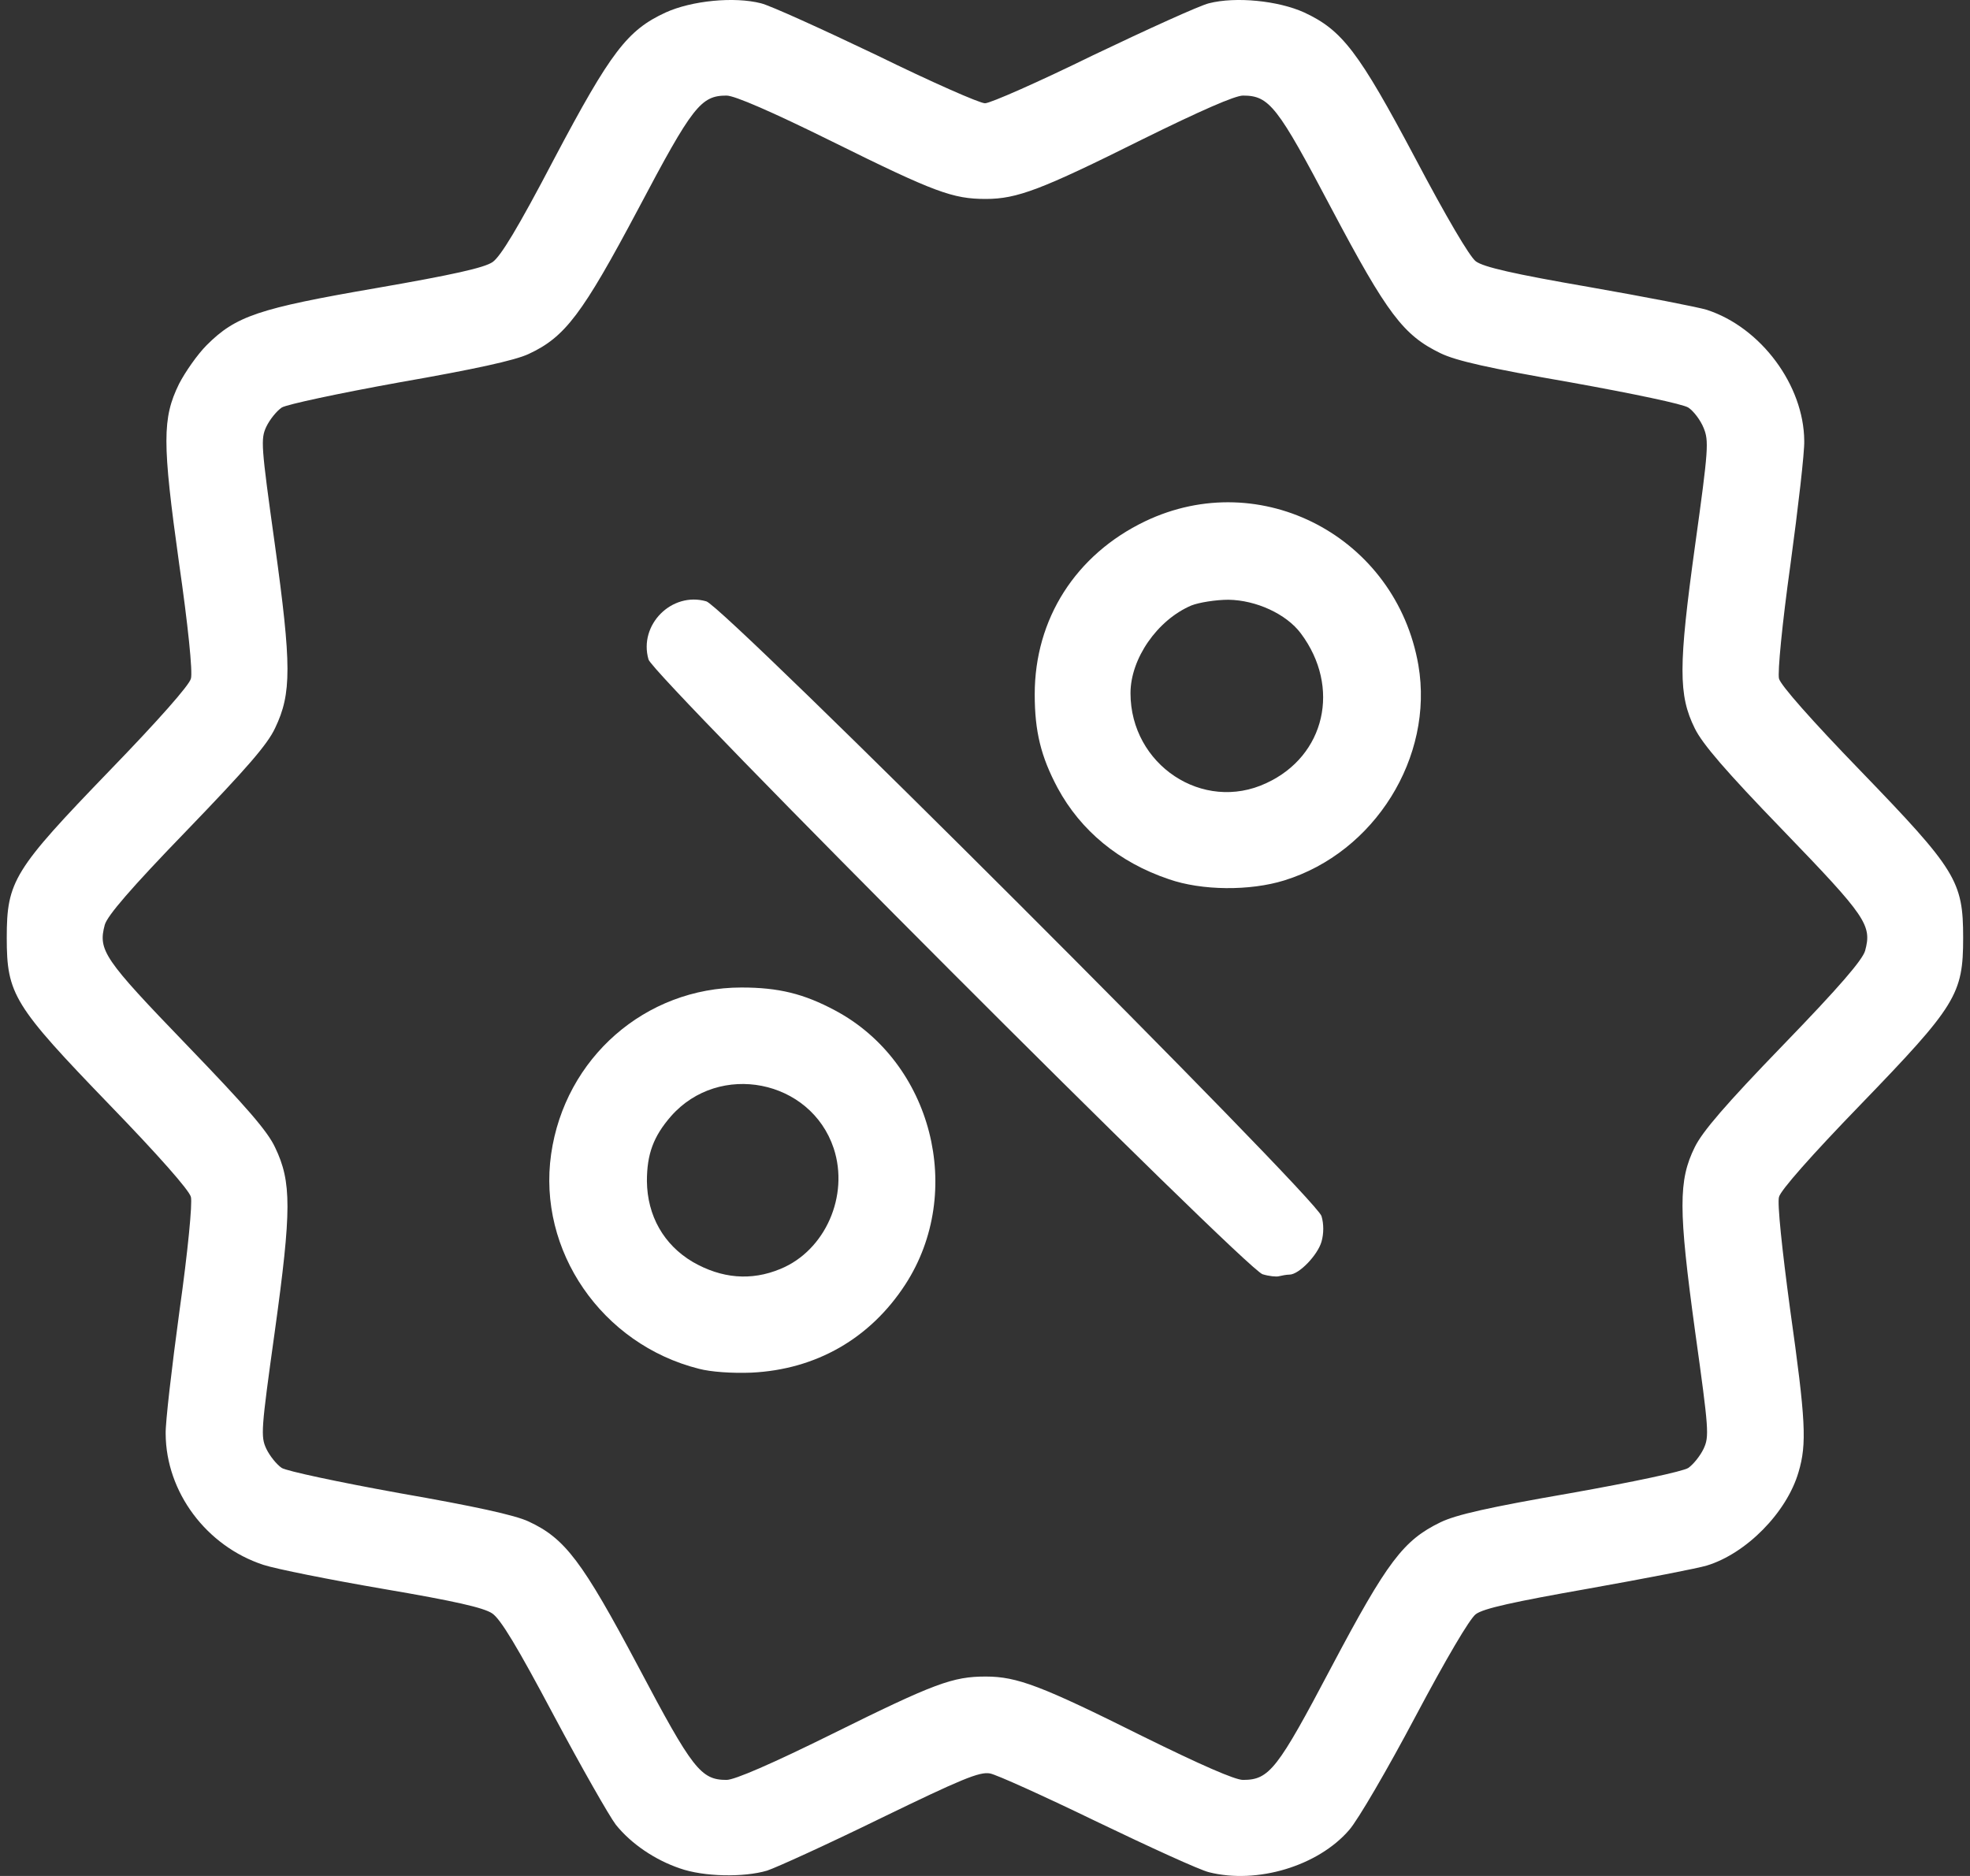
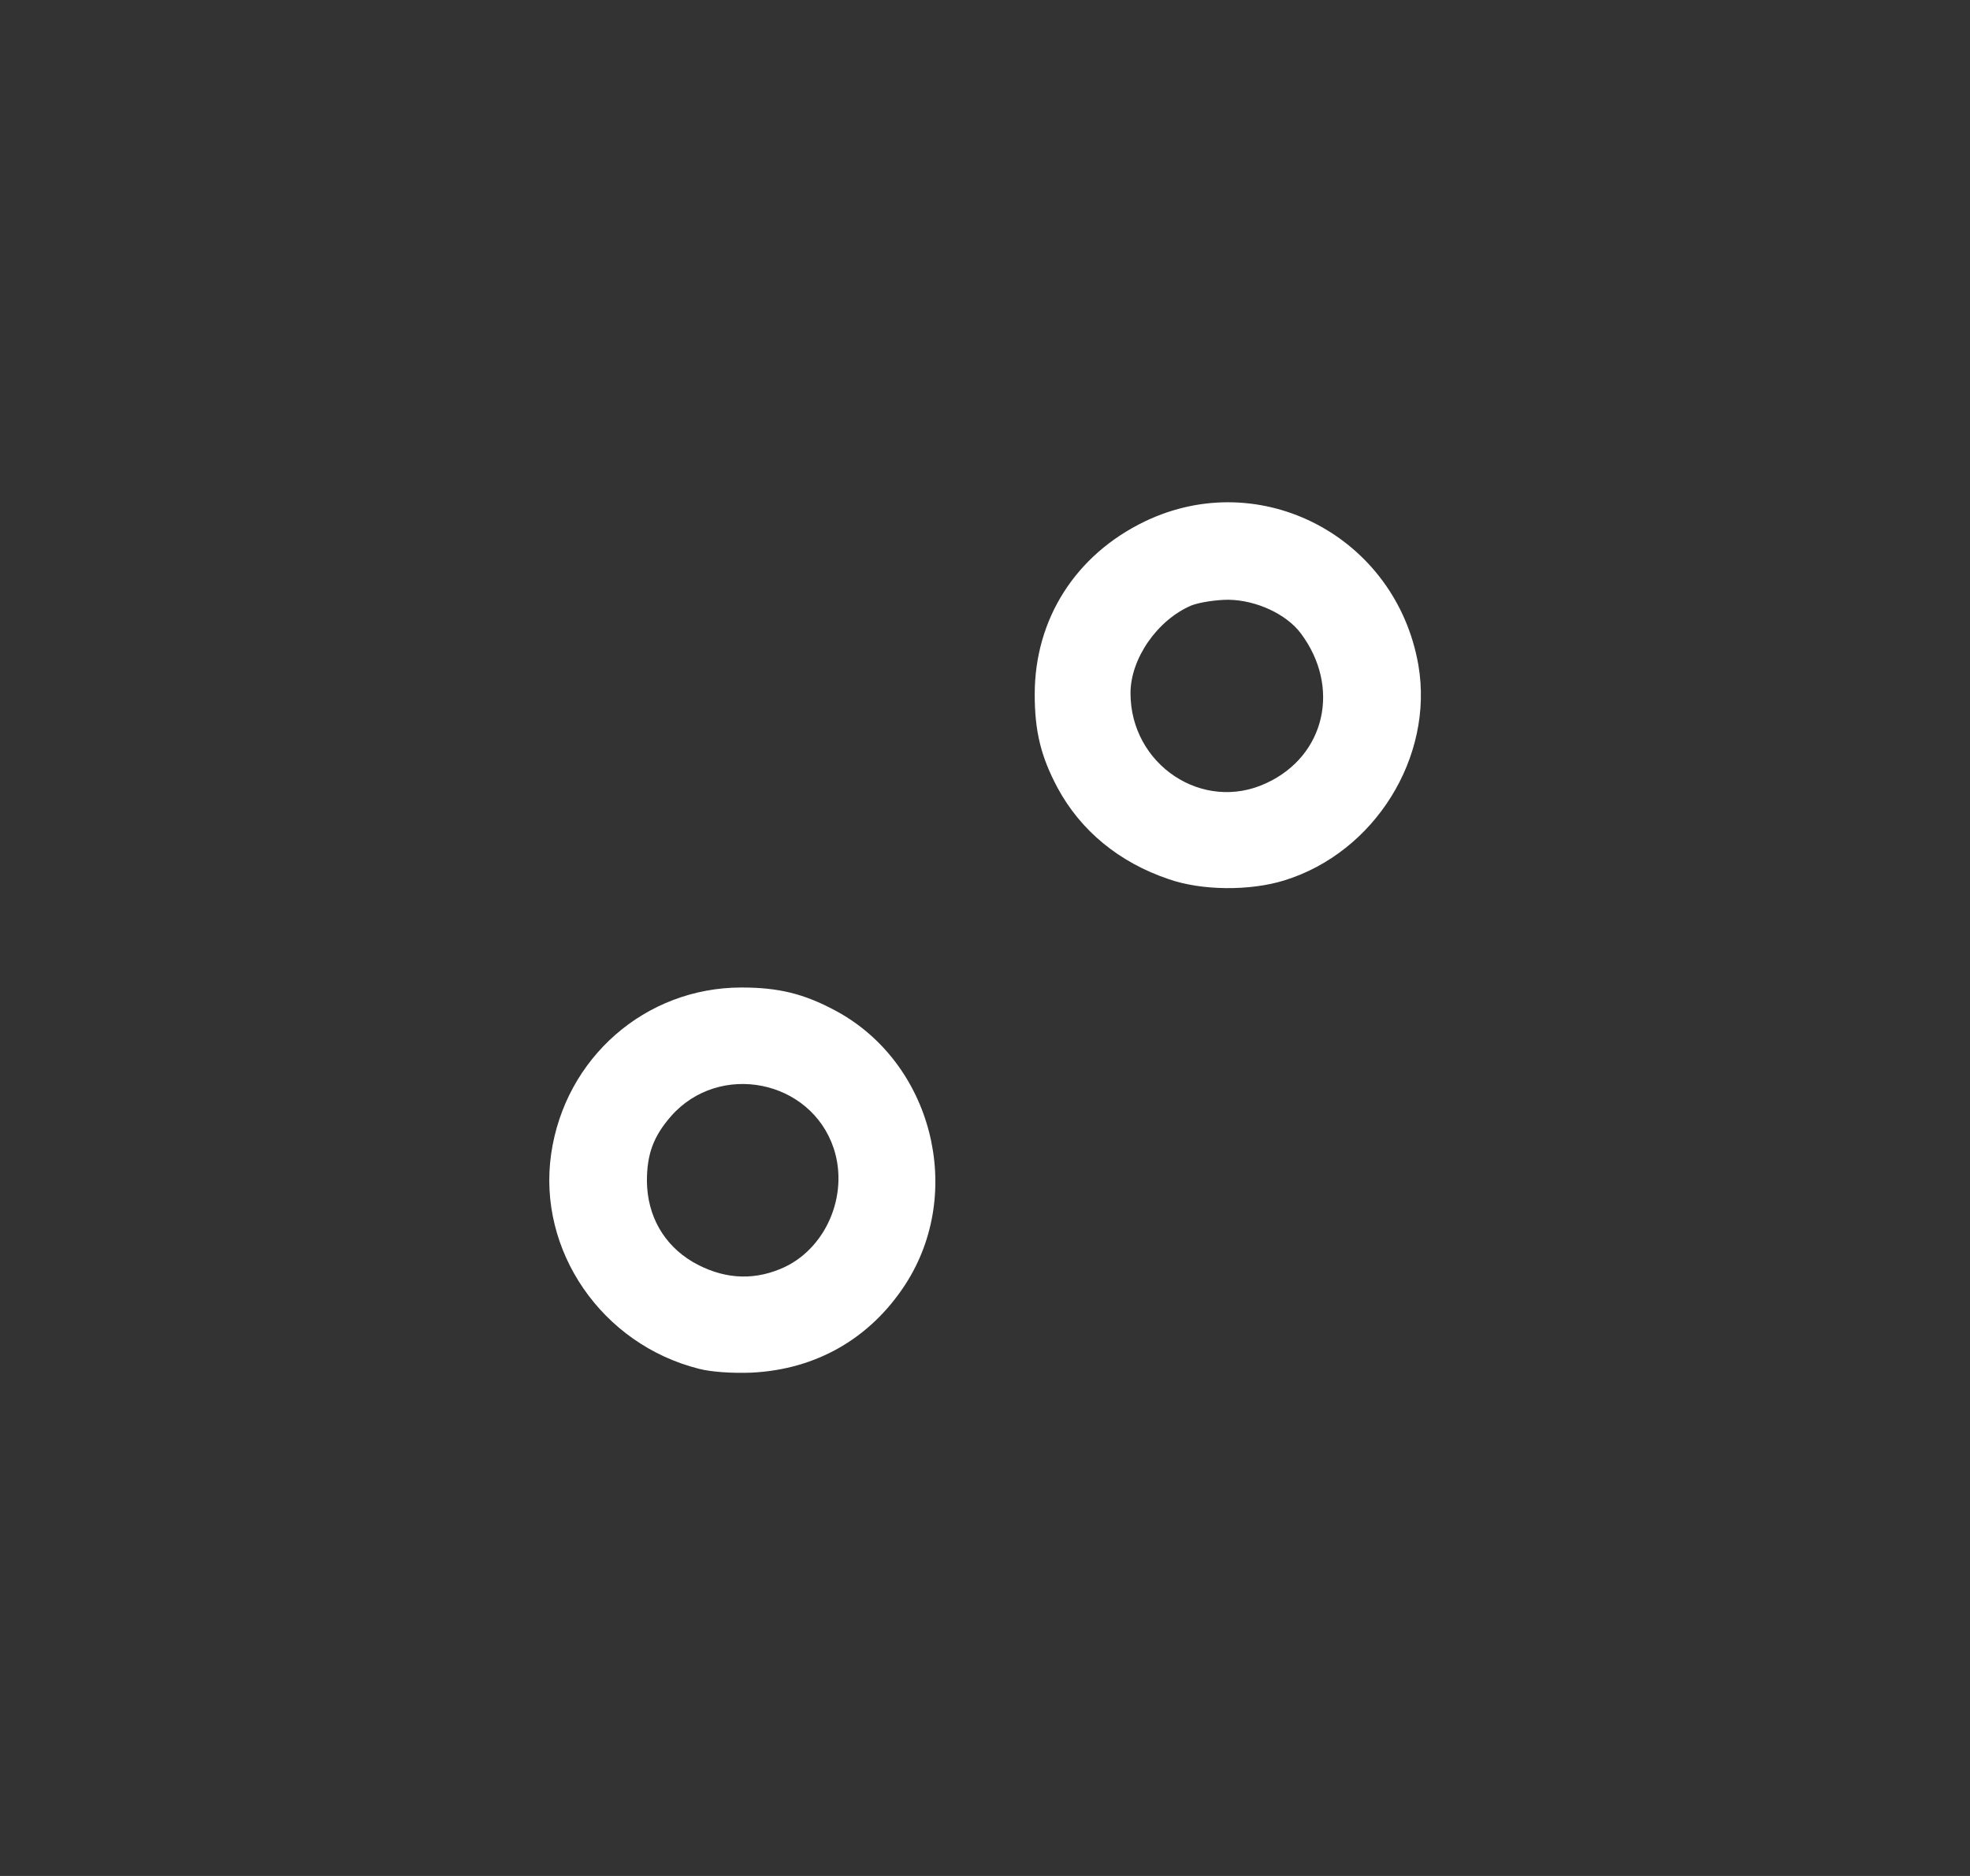
<svg xmlns="http://www.w3.org/2000/svg" width="21" height="20" viewBox="0 0 21 20" fill="none">
  <rect x="0" y="0" width="21" height="20" fill="#333333" stroke="none" />
-   <path d="M7.247 19.919C6.982 19.829 6.729 19.658 6.565 19.454C6.496 19.364 6.198 18.841 5.904 18.29C5.512 17.552 5.337 17.262 5.247 17.201C5.157 17.14 4.851 17.07 4.088 16.94C3.517 16.842 2.941 16.727 2.807 16.683C2.199 16.483 1.77 15.907 1.766 15.287C1.762 15.172 1.831 14.581 1.913 13.977C2.003 13.34 2.052 12.826 2.035 12.761C2.019 12.691 1.684 12.312 1.17 11.781C0.146 10.72 0.072 10.601 0.072 9.998C0.072 9.393 0.146 9.275 1.17 8.214C1.688 7.679 2.019 7.304 2.035 7.235C2.056 7.169 2.003 6.655 1.909 6.006C1.729 4.716 1.729 4.459 1.909 4.092C1.974 3.966 2.105 3.778 2.203 3.68C2.513 3.37 2.754 3.288 4.007 3.072C4.831 2.929 5.161 2.855 5.251 2.794C5.337 2.733 5.517 2.439 5.908 1.692C6.512 0.55 6.688 0.321 7.096 0.133C7.373 0.007 7.826 -0.038 8.112 0.035C8.214 0.06 8.769 0.313 9.349 0.59C9.924 0.872 10.443 1.101 10.5 1.101C10.557 1.101 11.075 0.872 11.65 0.59C12.23 0.313 12.785 0.06 12.887 0.035C13.173 -0.038 13.626 0.007 13.903 0.133C14.307 0.321 14.483 0.55 15.087 1.688C15.417 2.313 15.666 2.737 15.732 2.786C15.813 2.847 16.136 2.921 16.94 3.06C17.544 3.166 18.111 3.276 18.197 3.304C18.772 3.492 19.229 4.108 19.233 4.7C19.237 4.819 19.168 5.414 19.086 6.018C18.997 6.655 18.948 7.169 18.964 7.235C18.98 7.304 19.315 7.683 19.829 8.214C20.854 9.275 20.927 9.393 20.927 9.998C20.927 10.601 20.854 10.72 19.829 11.781C19.311 12.316 18.98 12.691 18.964 12.761C18.944 12.826 18.997 13.324 19.082 13.956C19.25 15.148 19.262 15.393 19.172 15.695C19.046 16.127 18.613 16.564 18.193 16.691C18.103 16.719 17.536 16.829 16.936 16.936C16.132 17.078 15.813 17.148 15.732 17.209C15.666 17.258 15.417 17.682 15.087 18.303C14.793 18.858 14.475 19.405 14.381 19.511C14.05 19.894 13.401 20.09 12.887 19.96C12.785 19.935 12.251 19.69 11.691 19.421C11.136 19.152 10.622 18.919 10.553 18.907C10.443 18.886 10.247 18.968 9.39 19.384C8.822 19.662 8.275 19.911 8.177 19.943C7.929 20.017 7.5 20.009 7.247 19.919ZM8.871 18.486C9.965 17.944 10.157 17.874 10.508 17.874C10.842 17.874 11.1 17.972 12.173 18.507C12.801 18.817 13.165 18.976 13.25 18.976C13.532 18.976 13.618 18.862 14.193 17.772C14.789 16.646 14.96 16.421 15.356 16.229C15.524 16.148 15.87 16.07 16.74 15.919C17.405 15.801 17.94 15.687 17.997 15.65C18.05 15.613 18.123 15.523 18.16 15.446C18.221 15.315 18.217 15.25 18.07 14.197C17.891 12.891 17.891 12.585 18.066 12.23C18.148 12.063 18.393 11.777 19.009 11.14C19.609 10.52 19.854 10.234 19.882 10.136C19.956 9.863 19.895 9.773 19.009 8.855C18.393 8.218 18.148 7.932 18.066 7.765C17.891 7.41 17.891 7.104 18.07 5.81C18.213 4.782 18.217 4.7 18.16 4.561C18.127 4.48 18.054 4.382 17.997 4.345C17.94 4.308 17.417 4.198 16.74 4.076C15.87 3.925 15.524 3.847 15.356 3.766C14.96 3.574 14.789 3.349 14.193 2.223C13.618 1.133 13.532 1.019 13.25 1.019C13.165 1.019 12.801 1.178 12.173 1.488C11.1 2.023 10.842 2.121 10.508 2.121C10.157 2.121 9.965 2.051 8.871 1.509C8.226 1.19 7.831 1.019 7.745 1.019C7.471 1.019 7.382 1.133 6.806 2.223C6.206 3.353 6.023 3.594 5.635 3.774C5.488 3.843 5.055 3.937 4.26 4.076C3.607 4.194 3.056 4.312 3.003 4.345C2.949 4.382 2.876 4.472 2.839 4.549C2.778 4.68 2.782 4.745 2.929 5.798C3.109 7.096 3.109 7.394 2.933 7.761C2.852 7.937 2.627 8.194 1.99 8.855C1.39 9.475 1.146 9.761 1.117 9.859C1.044 10.132 1.105 10.222 1.99 11.14C2.627 11.801 2.852 12.059 2.933 12.234C3.109 12.601 3.109 12.899 2.929 14.197C2.782 15.25 2.778 15.315 2.839 15.446C2.876 15.523 2.949 15.613 3.003 15.65C3.056 15.683 3.607 15.801 4.26 15.919C5.055 16.058 5.488 16.152 5.635 16.221C6.023 16.401 6.206 16.642 6.806 17.772C7.382 18.862 7.471 18.976 7.745 18.976C7.831 18.976 8.226 18.805 8.871 18.486Z" fill="white" />
-   <path d="M7.451 14.593C6.414 14.332 5.728 13.332 5.875 12.304C6.022 11.279 6.879 10.528 7.904 10.528C8.299 10.528 8.569 10.594 8.903 10.773C9.936 11.324 10.291 12.708 9.65 13.695C9.275 14.271 8.699 14.601 8.01 14.634C7.797 14.642 7.577 14.626 7.451 14.593ZM8.32 13.528C8.797 13.332 9.054 12.748 8.887 12.242C8.642 11.508 7.667 11.316 7.153 11.9C6.965 12.116 6.896 12.304 6.896 12.593C6.9 12.961 7.075 13.271 7.385 13.454C7.691 13.63 8.006 13.659 8.32 13.528Z" fill="white" />
-   <path d="M13.459 13.585C13.279 13.532 6.962 7.206 6.913 7.031C6.806 6.66 7.162 6.305 7.529 6.411C7.721 6.464 14.034 12.773 14.087 12.965C14.112 13.047 14.112 13.153 14.087 13.238C14.046 13.381 13.847 13.589 13.745 13.589C13.716 13.589 13.667 13.598 13.634 13.606C13.606 13.614 13.528 13.606 13.459 13.585Z" fill="white" />
+   <path d="M7.451 14.593C6.414 14.332 5.728 13.332 5.875 12.304C6.022 11.279 6.879 10.528 7.904 10.528C8.299 10.528 8.569 10.594 8.903 10.773C9.936 11.324 10.291 12.708 9.65 13.695C9.275 14.271 8.699 14.601 8.01 14.634C7.797 14.642 7.577 14.626 7.451 14.593ZM8.32 13.528C8.797 13.332 9.054 12.748 8.887 12.242C8.642 11.508 7.667 11.316 7.153 11.9C6.965 12.116 6.896 12.304 6.896 12.593C6.9 12.961 7.075 13.271 7.385 13.454C7.691 13.63 8.006 13.659 8.32 13.528" fill="white" />
  <path d="M12.459 9.373C11.928 9.194 11.52 8.855 11.275 8.402C11.096 8.067 11.03 7.798 11.03 7.402C11.03 6.598 11.467 5.913 12.206 5.558C13.442 4.966 14.883 5.725 15.12 7.092C15.287 8.072 14.654 9.088 13.691 9.386C13.324 9.5 12.81 9.496 12.459 9.373ZM13.499 8.349C14.128 8.059 14.295 7.325 13.867 6.753C13.712 6.545 13.389 6.398 13.095 6.394C12.961 6.394 12.781 6.423 12.7 6.455C12.336 6.61 12.051 7.023 12.051 7.39C12.051 8.153 12.822 8.667 13.499 8.349Z" fill="white" />
</svg>